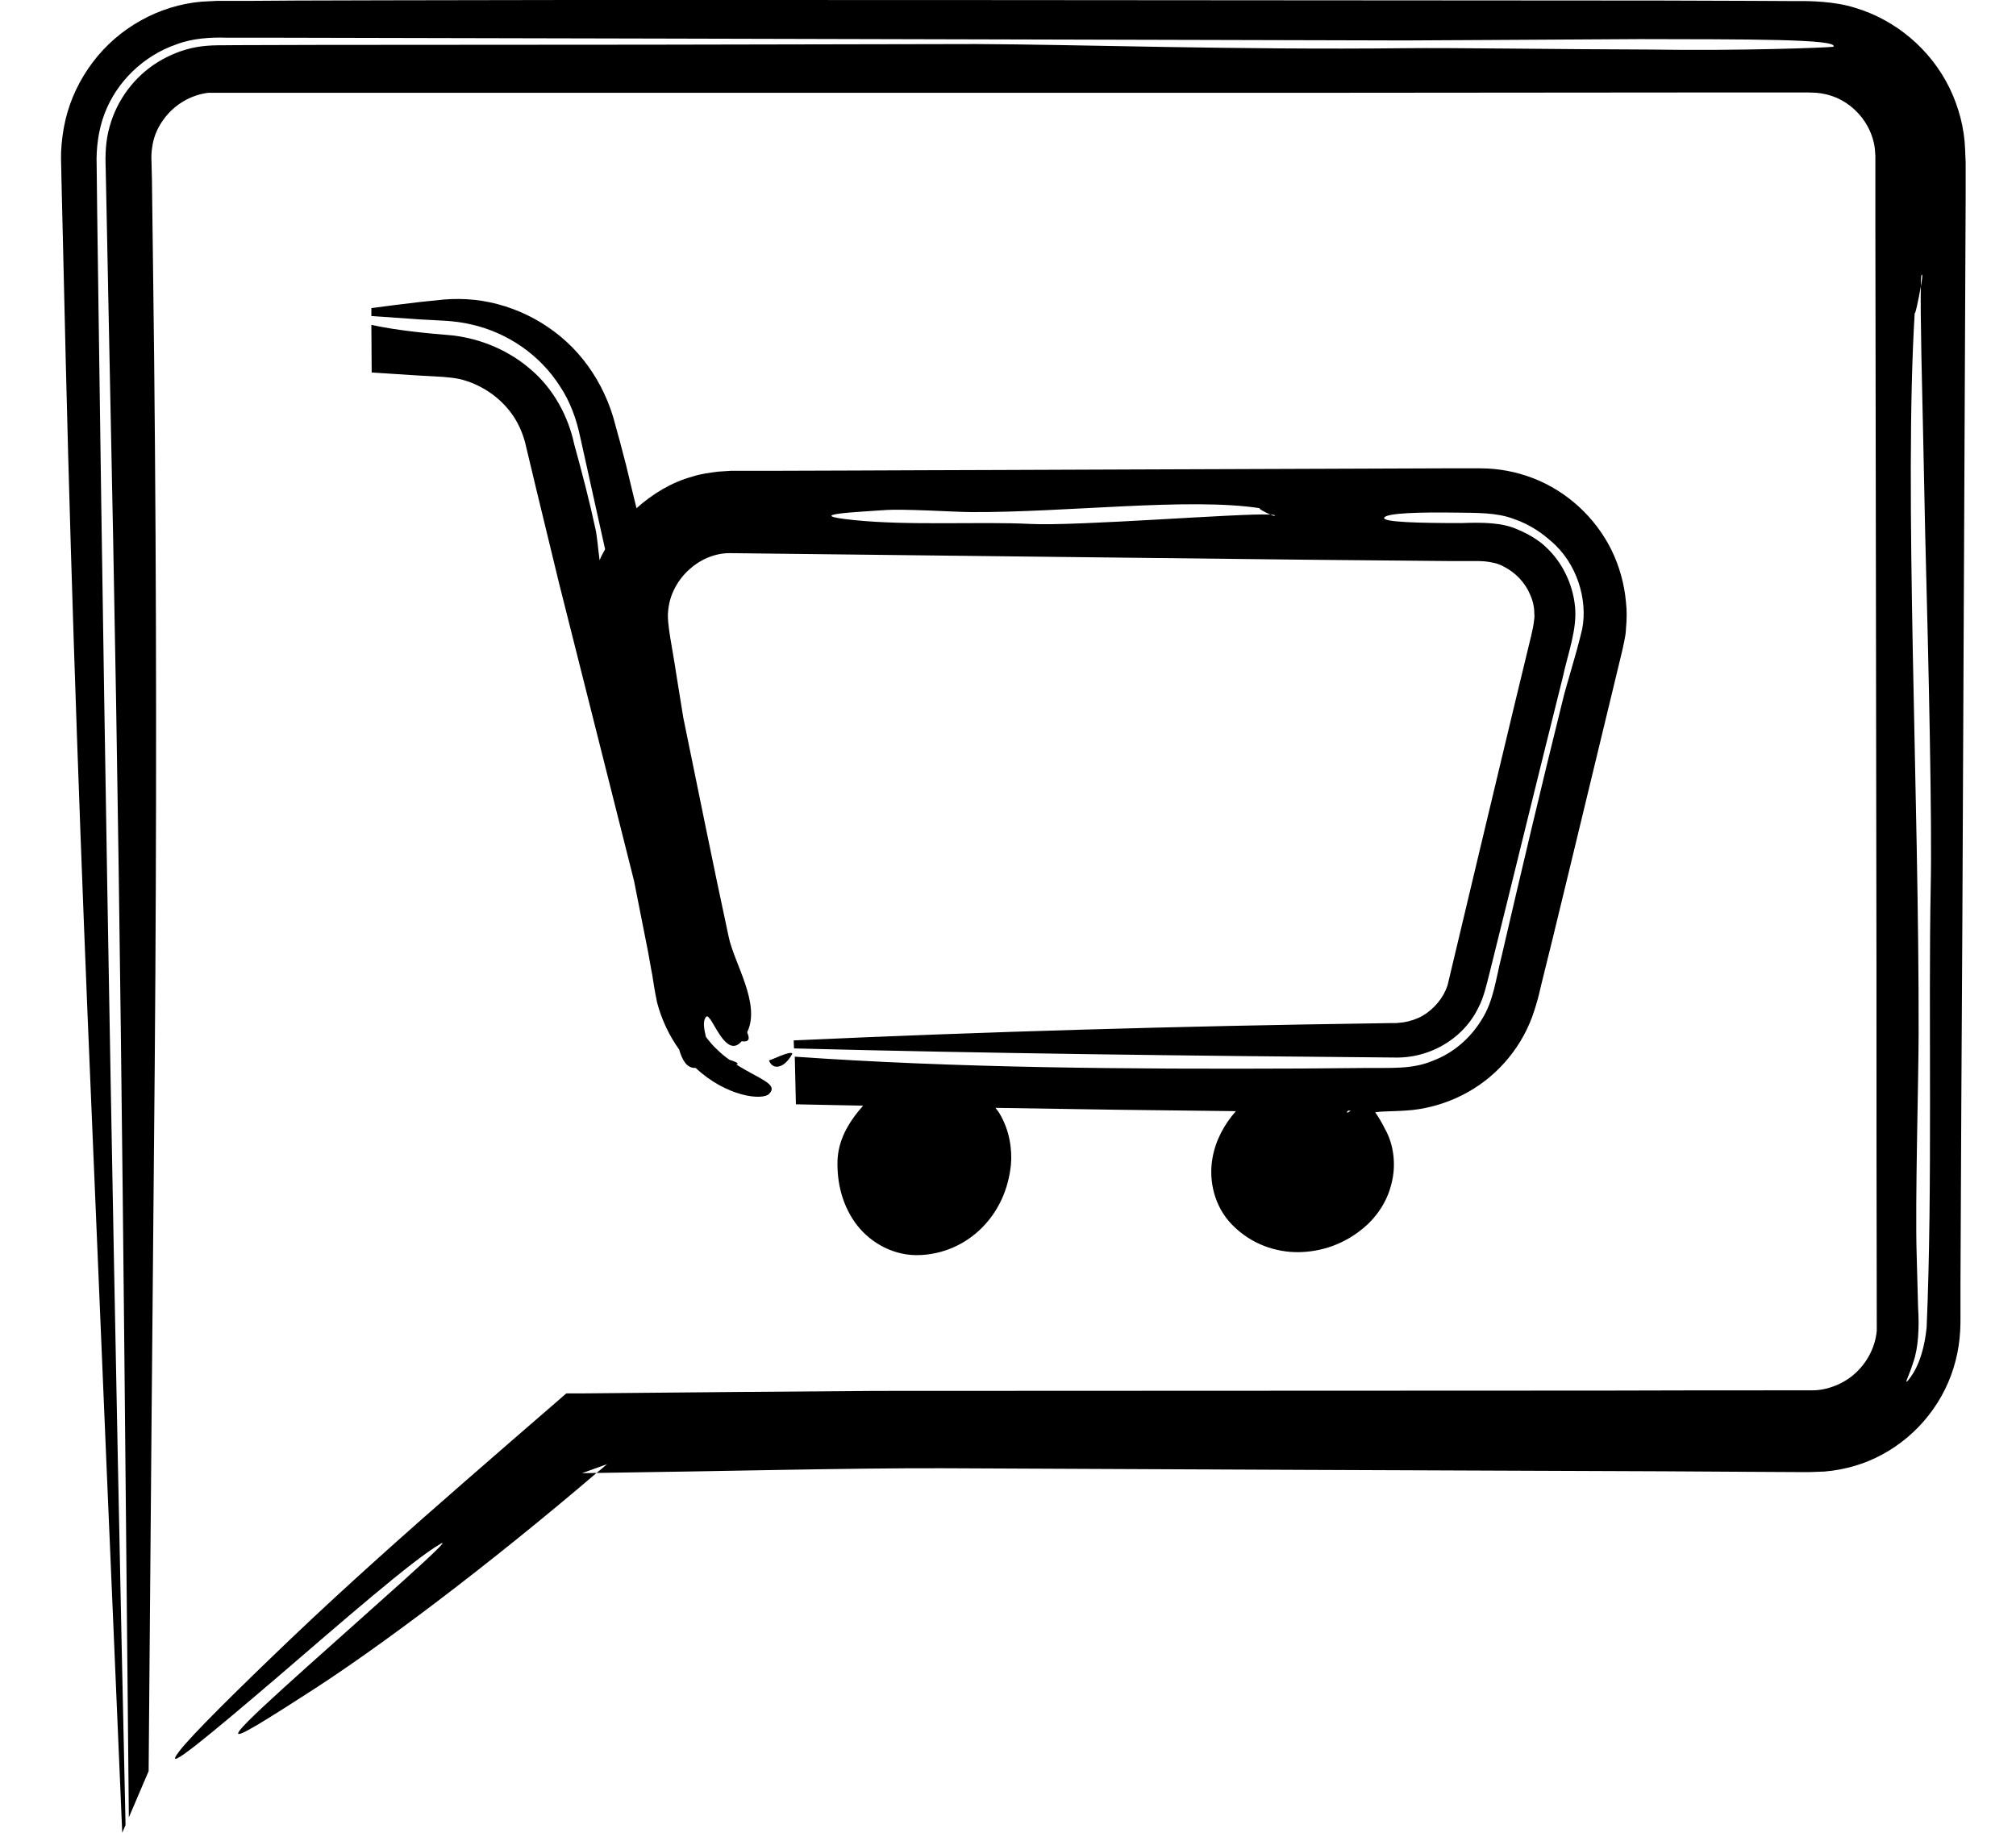
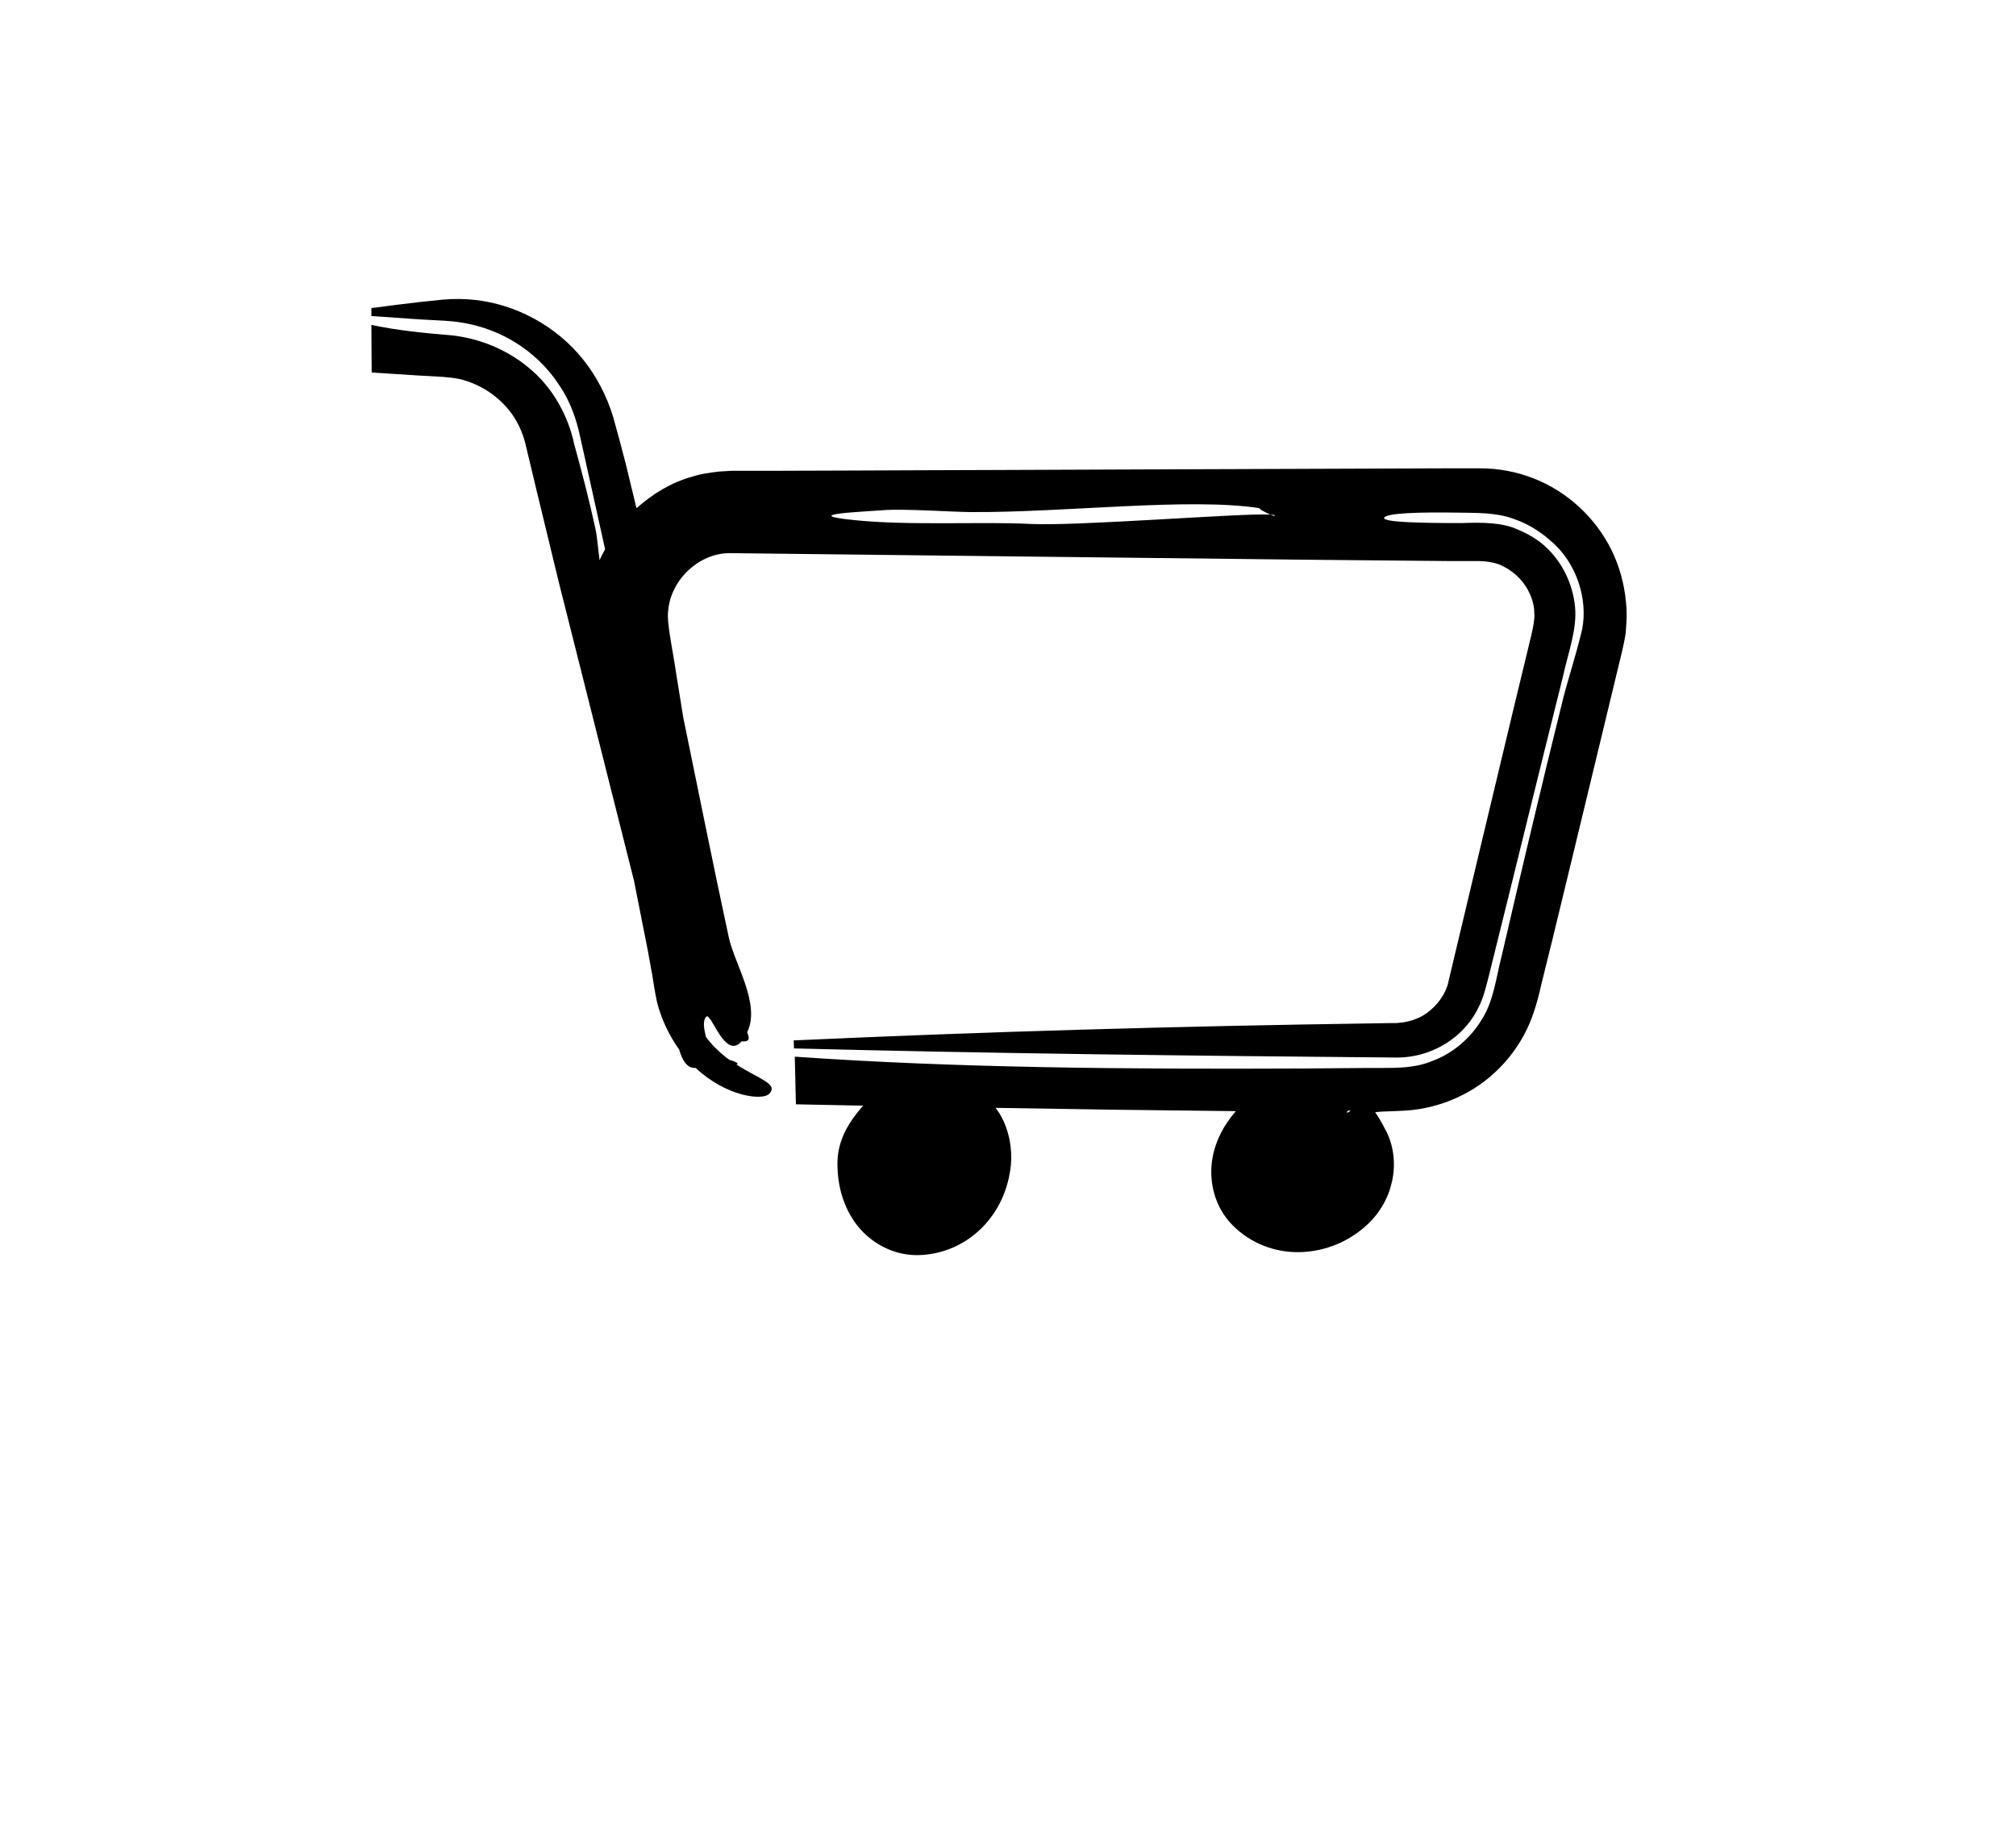
<svg xmlns="http://www.w3.org/2000/svg" width="33" height="30" viewBox="0 0 33 30" fill="none">
-   <path fill-rule="evenodd" clip-rule="evenodd" d="M32.167 2.443C32.154 2.096 32.064 1.753 31.911 1.438C31.604 0.811 31.032 0.324 30.36 0.126C30.04 0.023 29.617 0.014 29.419 0.018L28.675 0.014L27.188 0.009L21.235 0.005C17.264 0 13.294 0 9.324 0L6.345 0.005L4.858 0.009L4.114 0.014H3.74H3.555L3.303 0.027C2.6 0.086 1.938 0.46 1.519 1.018C1.307 1.298 1.153 1.618 1.072 1.96C1.032 2.132 1.009 2.303 1 2.483C0.996 2.659 1.005 2.749 1.005 2.889L1.077 5.94C1.176 10.009 1.325 14.092 1.496 18.112C1.663 22.078 1.829 26.043 2.001 30L2.055 29.874C1.879 21.924 1.726 13.484 1.613 5.065L1.591 3.488L1.582 2.699C1.573 2.434 1.609 2.132 1.708 1.87C1.906 1.338 2.352 0.91 2.889 0.726C3.15 0.626 3.456 0.608 3.709 0.617H4.493C6.584 0.622 8.666 0.626 10.743 0.631C14.889 0.64 18.99 0.653 22.988 0.662C23.335 0.662 25.142 0.649 26.836 0.64C28.526 0.644 30.122 0.635 30.009 0.766C29.892 0.78 28.531 0.834 26.998 0.811C25.466 0.807 23.772 0.78 22.997 0.789C20.27 0.82 17.566 0.726 15.976 0.721C12.438 0.73 8.846 0.735 5.245 0.735L3.893 0.739C3.668 0.744 3.443 0.73 3.217 0.771C2.992 0.811 2.78 0.897 2.587 1.014C2.199 1.253 1.911 1.64 1.793 2.078C1.73 2.298 1.721 2.528 1.73 2.753L1.744 3.429C1.78 5.228 1.816 7.026 1.852 8.815C1.992 15.967 2.041 22.988 2.109 29.748L2.433 28.991C2.465 25.169 2.496 21.307 2.533 17.413C2.564 13.565 2.564 9.73 2.523 5.849C2.51 4.881 2.501 3.907 2.487 2.934L2.478 2.573C2.478 2.492 2.487 2.429 2.501 2.352C2.528 2.208 2.591 2.073 2.677 1.956C2.848 1.717 3.118 1.555 3.407 1.519C5.381 1.519 7.359 1.519 9.342 1.519C13.366 1.519 17.404 1.519 21.451 1.519C23.474 1.519 25.498 1.514 27.521 1.514H29.04H29.419H29.608C29.68 1.514 29.689 1.519 29.734 1.519C29.883 1.532 30.022 1.573 30.153 1.645C30.41 1.789 30.604 2.041 30.671 2.33C30.689 2.402 30.694 2.474 30.698 2.551V2.92V3.677C30.703 7.724 30.712 11.771 30.716 15.804C30.716 17.801 30.716 19.793 30.721 21.78C30.694 22.082 30.532 22.361 30.293 22.542C30.171 22.632 30.036 22.695 29.887 22.731C29.815 22.749 29.738 22.758 29.662 22.758H29.297C28.292 22.758 27.291 22.758 26.291 22.762C22.285 22.762 18.301 22.767 14.34 22.767C12.997 22.776 11.365 22.79 9.522 22.808H9.27L9.094 22.961C8.652 23.344 8.098 23.822 7.553 24.299C6.719 25.025 5.665 25.962 4.777 26.809C3.889 27.657 3.132 28.405 2.934 28.666C2.609 29.09 3.483 28.355 4.529 27.463C5.574 26.566 6.769 25.52 7.215 25.268C7.463 25.128 6.075 26.341 5.011 27.296C4.479 27.774 4.029 28.184 3.921 28.328C3.817 28.472 4.051 28.351 4.966 27.76C6.192 26.985 8.035 25.588 9.765 24.11C9.684 24.11 9.608 24.114 9.527 24.114L9.937 23.966C9.883 24.015 9.824 24.06 9.765 24.11C11.82 24.083 13.876 24.029 15.43 24.033C19.351 24.051 23.285 24.069 27.224 24.083L28.702 24.092L29.441 24.096H29.626L29.865 24.087C30.031 24.074 30.194 24.042 30.351 23.997C30.991 23.812 31.537 23.348 31.834 22.749C31.983 22.452 32.068 22.118 32.086 21.789C32.091 21.699 32.091 21.631 32.091 21.573V21.388V21.018C32.1 19.045 32.109 17.071 32.122 15.092C32.141 11.14 32.158 7.179 32.176 3.213V2.844V2.659C32.172 2.605 32.172 2.542 32.167 2.443ZM31.604 14.511C31.564 16.575 31.636 19.45 31.537 21.73C31.474 22.343 31.257 22.564 31.221 22.609C31.172 22.654 31.248 22.524 31.32 22.294C31.401 22.064 31.419 21.73 31.397 21.397C31.388 21.064 31.379 20.744 31.374 20.536C31.347 19.689 31.406 17.607 31.406 16.927C31.415 13.06 31.163 8.004 31.343 5.106C31.338 5.21 31.406 4.903 31.442 4.687C31.442 4.574 31.447 4.502 31.456 4.498C31.474 4.479 31.465 4.57 31.442 4.687C31.437 4.903 31.442 5.295 31.451 5.804C31.469 6.584 31.491 7.639 31.514 8.756C31.573 10.991 31.627 13.47 31.604 14.511Z" fill="#000000" />
  <path fill-rule="evenodd" clip-rule="evenodd" d="M23.114 18.17C23.402 18.139 23.686 18.053 23.943 17.922C24.461 17.661 24.876 17.197 25.079 16.647C25.191 16.332 25.209 16.183 25.263 15.98L25.408 15.394L25.692 14.223C25.881 13.443 26.07 12.659 26.259 11.875L26.543 10.698L26.561 10.622L26.584 10.514C26.597 10.442 26.615 10.37 26.615 10.297C26.629 10.149 26.633 10 26.615 9.851C26.588 9.554 26.507 9.265 26.377 9C26.115 8.472 25.655 8.044 25.097 7.828C24.817 7.72 24.524 7.666 24.231 7.666H23.623L21.194 7.675C19.576 7.679 17.958 7.688 16.345 7.693C15.538 7.697 14.732 7.697 13.93 7.702L12.726 7.706H12.127H11.974L11.757 7.72C11.613 7.738 11.473 7.756 11.334 7.801C10.991 7.895 10.68 8.085 10.419 8.319C10.36 8.085 10.306 7.846 10.248 7.612C10.18 7.346 10.121 7.125 10.036 6.823C9.932 6.48 9.765 6.16 9.545 5.885C9.103 5.331 8.441 4.98 7.765 4.908C7.598 4.89 7.418 4.89 7.264 4.903L6.868 4.944C6.606 4.975 6.345 5.007 6.079 5.043V5.173C6.34 5.191 6.606 5.21 6.872 5.228L7.278 5.25C7.427 5.259 7.575 5.277 7.724 5.313C8.314 5.448 8.842 5.813 9.166 6.323C9.333 6.57 9.436 6.863 9.495 7.143C9.554 7.413 9.617 7.684 9.675 7.954C9.752 8.306 9.829 8.643 9.905 8.991C9.874 9.049 9.838 9.108 9.815 9.171C9.788 8.968 9.774 8.779 9.747 8.657C9.648 8.197 9.527 7.733 9.4 7.274C9.301 6.805 9.053 6.359 8.693 6.052C8.337 5.741 7.891 5.552 7.431 5.493C6.967 5.453 6.516 5.412 6.079 5.318L6.084 6.097C6.34 6.115 6.597 6.129 6.859 6.147L7.251 6.169C7.363 6.178 7.436 6.187 7.526 6.205C7.868 6.287 8.175 6.494 8.377 6.773C8.477 6.913 8.549 7.071 8.594 7.237L8.774 7.99C8.9 8.508 9.026 9.031 9.153 9.554C9.563 11.181 9.973 12.808 10.378 14.416C10.455 14.799 10.531 15.187 10.608 15.579C10.631 15.696 10.649 15.822 10.676 15.953C10.698 16.088 10.712 16.201 10.757 16.413C10.829 16.688 10.955 16.954 11.117 17.179C11.167 17.35 11.239 17.485 11.383 17.481C11.383 17.481 11.383 17.481 11.388 17.481C11.893 17.954 12.483 18.017 12.591 17.904C12.749 17.742 12.42 17.661 12.05 17.422C12.055 17.422 12.064 17.422 12.064 17.422C12.104 17.4 12.005 17.368 11.938 17.346C11.874 17.301 11.807 17.247 11.748 17.188C11.676 17.125 11.613 17.048 11.555 16.972C11.523 16.836 11.5 16.71 11.559 16.643C11.568 16.634 11.582 16.634 11.595 16.647C11.609 16.665 11.622 16.679 11.636 16.697C11.744 16.863 11.929 17.292 12.14 17.044C12.176 17.048 12.208 17.048 12.226 17.039C12.267 17.017 12.262 16.976 12.23 16.895C12.23 16.89 12.235 16.89 12.235 16.886C12.451 16.426 12.019 15.768 11.929 15.34C11.672 14.15 11.433 12.952 11.185 11.748L11.068 11.023C11.014 10.644 10.91 10.194 10.937 10C10.978 9.491 11.437 9.058 11.938 9.054C13.501 9.072 15.07 9.09 16.638 9.108C18.22 9.126 19.802 9.144 21.388 9.162L23.767 9.184H24.065H24.213C24.263 9.184 24.272 9.189 24.308 9.189C24.416 9.202 24.52 9.22 24.614 9.274C24.804 9.369 24.966 9.536 25.047 9.734C25.092 9.833 25.115 9.937 25.115 10.04C25.124 10.095 25.11 10.144 25.106 10.198L25.092 10.279L25.061 10.419L24.781 11.577L24.227 13.894L23.695 16.129C23.628 16.332 23.479 16.512 23.29 16.625C23.195 16.679 23.087 16.715 22.979 16.733L22.898 16.742L22.857 16.746H22.785L22.487 16.751C19.315 16.796 16.147 16.886 12.992 17.03L12.997 17.161C16.133 17.242 19.463 17.282 22.812 17.31C23.199 17.323 23.573 17.188 23.862 16.936C24.006 16.809 24.123 16.656 24.204 16.485C24.29 16.318 24.331 16.129 24.385 15.917C24.587 15.106 24.786 14.299 24.984 13.493C25.182 12.686 25.381 11.888 25.579 11.095C25.665 10.694 25.818 10.306 25.782 9.932C25.746 9.558 25.57 9.193 25.29 8.941C25.245 8.896 25.083 8.765 24.84 8.666C24.592 8.553 24.272 8.549 23.925 8.562C23.249 8.562 22.613 8.549 22.659 8.472C22.704 8.396 23.249 8.382 23.862 8.391C24.164 8.396 24.502 8.387 24.781 8.495C25.061 8.589 25.263 8.747 25.381 8.851C25.813 9.211 25.993 9.815 25.899 10.297C25.786 10.775 25.646 11.181 25.574 11.487C25.232 12.862 24.903 14.259 24.578 15.66C24.488 16.007 24.452 16.377 24.258 16.683C24.074 16.99 23.79 17.238 23.452 17.364C23.114 17.508 22.744 17.476 22.388 17.481L21.311 17.49C18.45 17.503 15.637 17.481 13.01 17.296L13.028 18.076C13.393 18.085 13.763 18.089 14.128 18.098C13.871 18.391 13.722 18.671 13.709 19C13.7 19.351 13.781 19.703 13.992 20.005C14.2 20.302 14.569 20.541 14.998 20.545C15.435 20.545 15.813 20.36 16.075 20.095C16.34 19.829 16.507 19.473 16.548 19.063C16.57 18.815 16.525 18.499 16.363 18.229C16.345 18.197 16.318 18.166 16.295 18.134C17.598 18.157 18.909 18.175 20.23 18.188C20.04 18.405 19.896 18.666 19.846 18.963C19.783 19.32 19.874 19.752 20.175 20.054C20.482 20.365 20.883 20.5 21.257 20.496C21.631 20.491 22.005 20.365 22.321 20.099C22.514 19.941 22.704 19.684 22.776 19.378C22.857 19.076 22.816 18.734 22.672 18.481C22.627 18.391 22.569 18.288 22.51 18.206C22.668 18.184 22.812 18.197 23.114 18.17ZM20.793 8.423C20.329 8.396 17.629 8.616 16.863 8.576C16.038 8.535 14.889 8.607 13.979 8.513C13.051 8.418 14.123 8.378 14.457 8.351C14.795 8.324 15.628 8.382 15.899 8.382C17.445 8.391 19.468 8.139 20.626 8.319C20.581 8.315 20.707 8.387 20.793 8.423C20.834 8.427 20.865 8.427 20.865 8.436C20.874 8.454 20.838 8.441 20.793 8.423ZM22.046 18.211C22.05 18.197 22.059 18.188 22.068 18.179C22.082 18.179 22.095 18.179 22.109 18.179C22.082 18.202 22.059 18.215 22.046 18.211Z" fill="#000000" />
-   <path fill-rule="evenodd" clip-rule="evenodd" d="M12.838 17.413C12.924 17.346 12.969 17.247 12.969 17.247C12.942 17.188 12.599 17.368 12.586 17.355C12.64 17.494 12.757 17.476 12.838 17.413Z" fill="#000000" />
</svg>